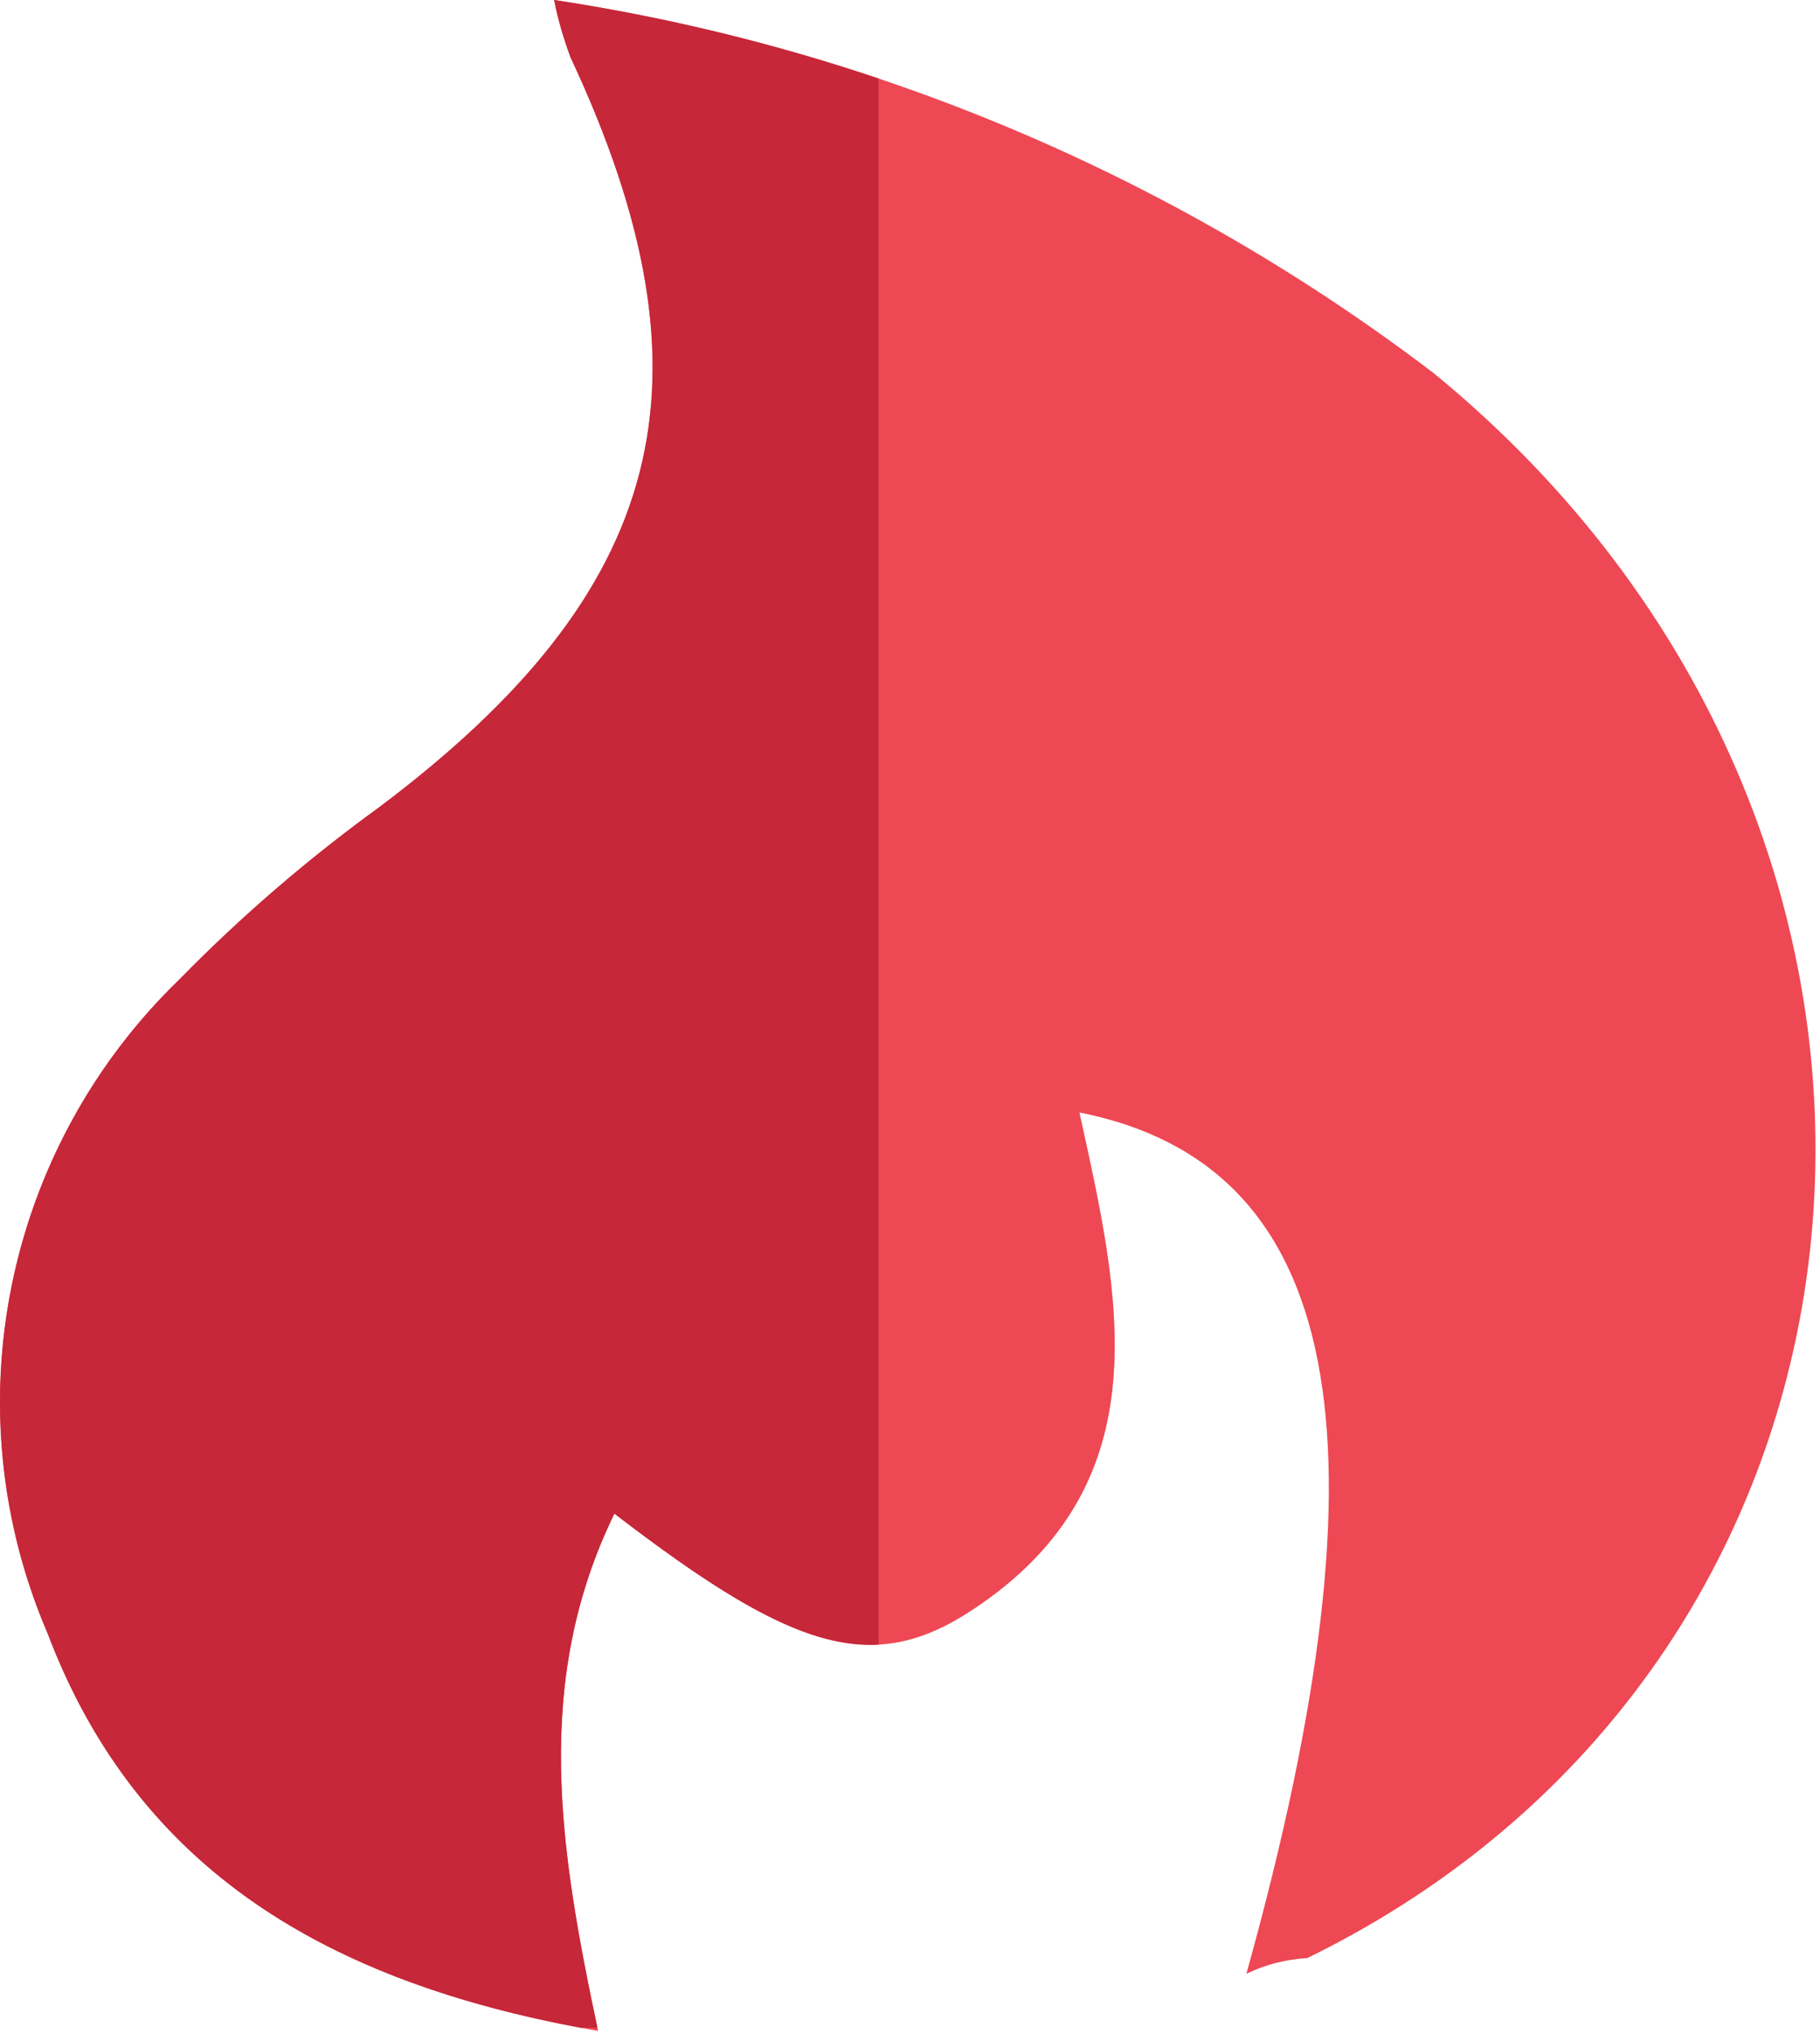
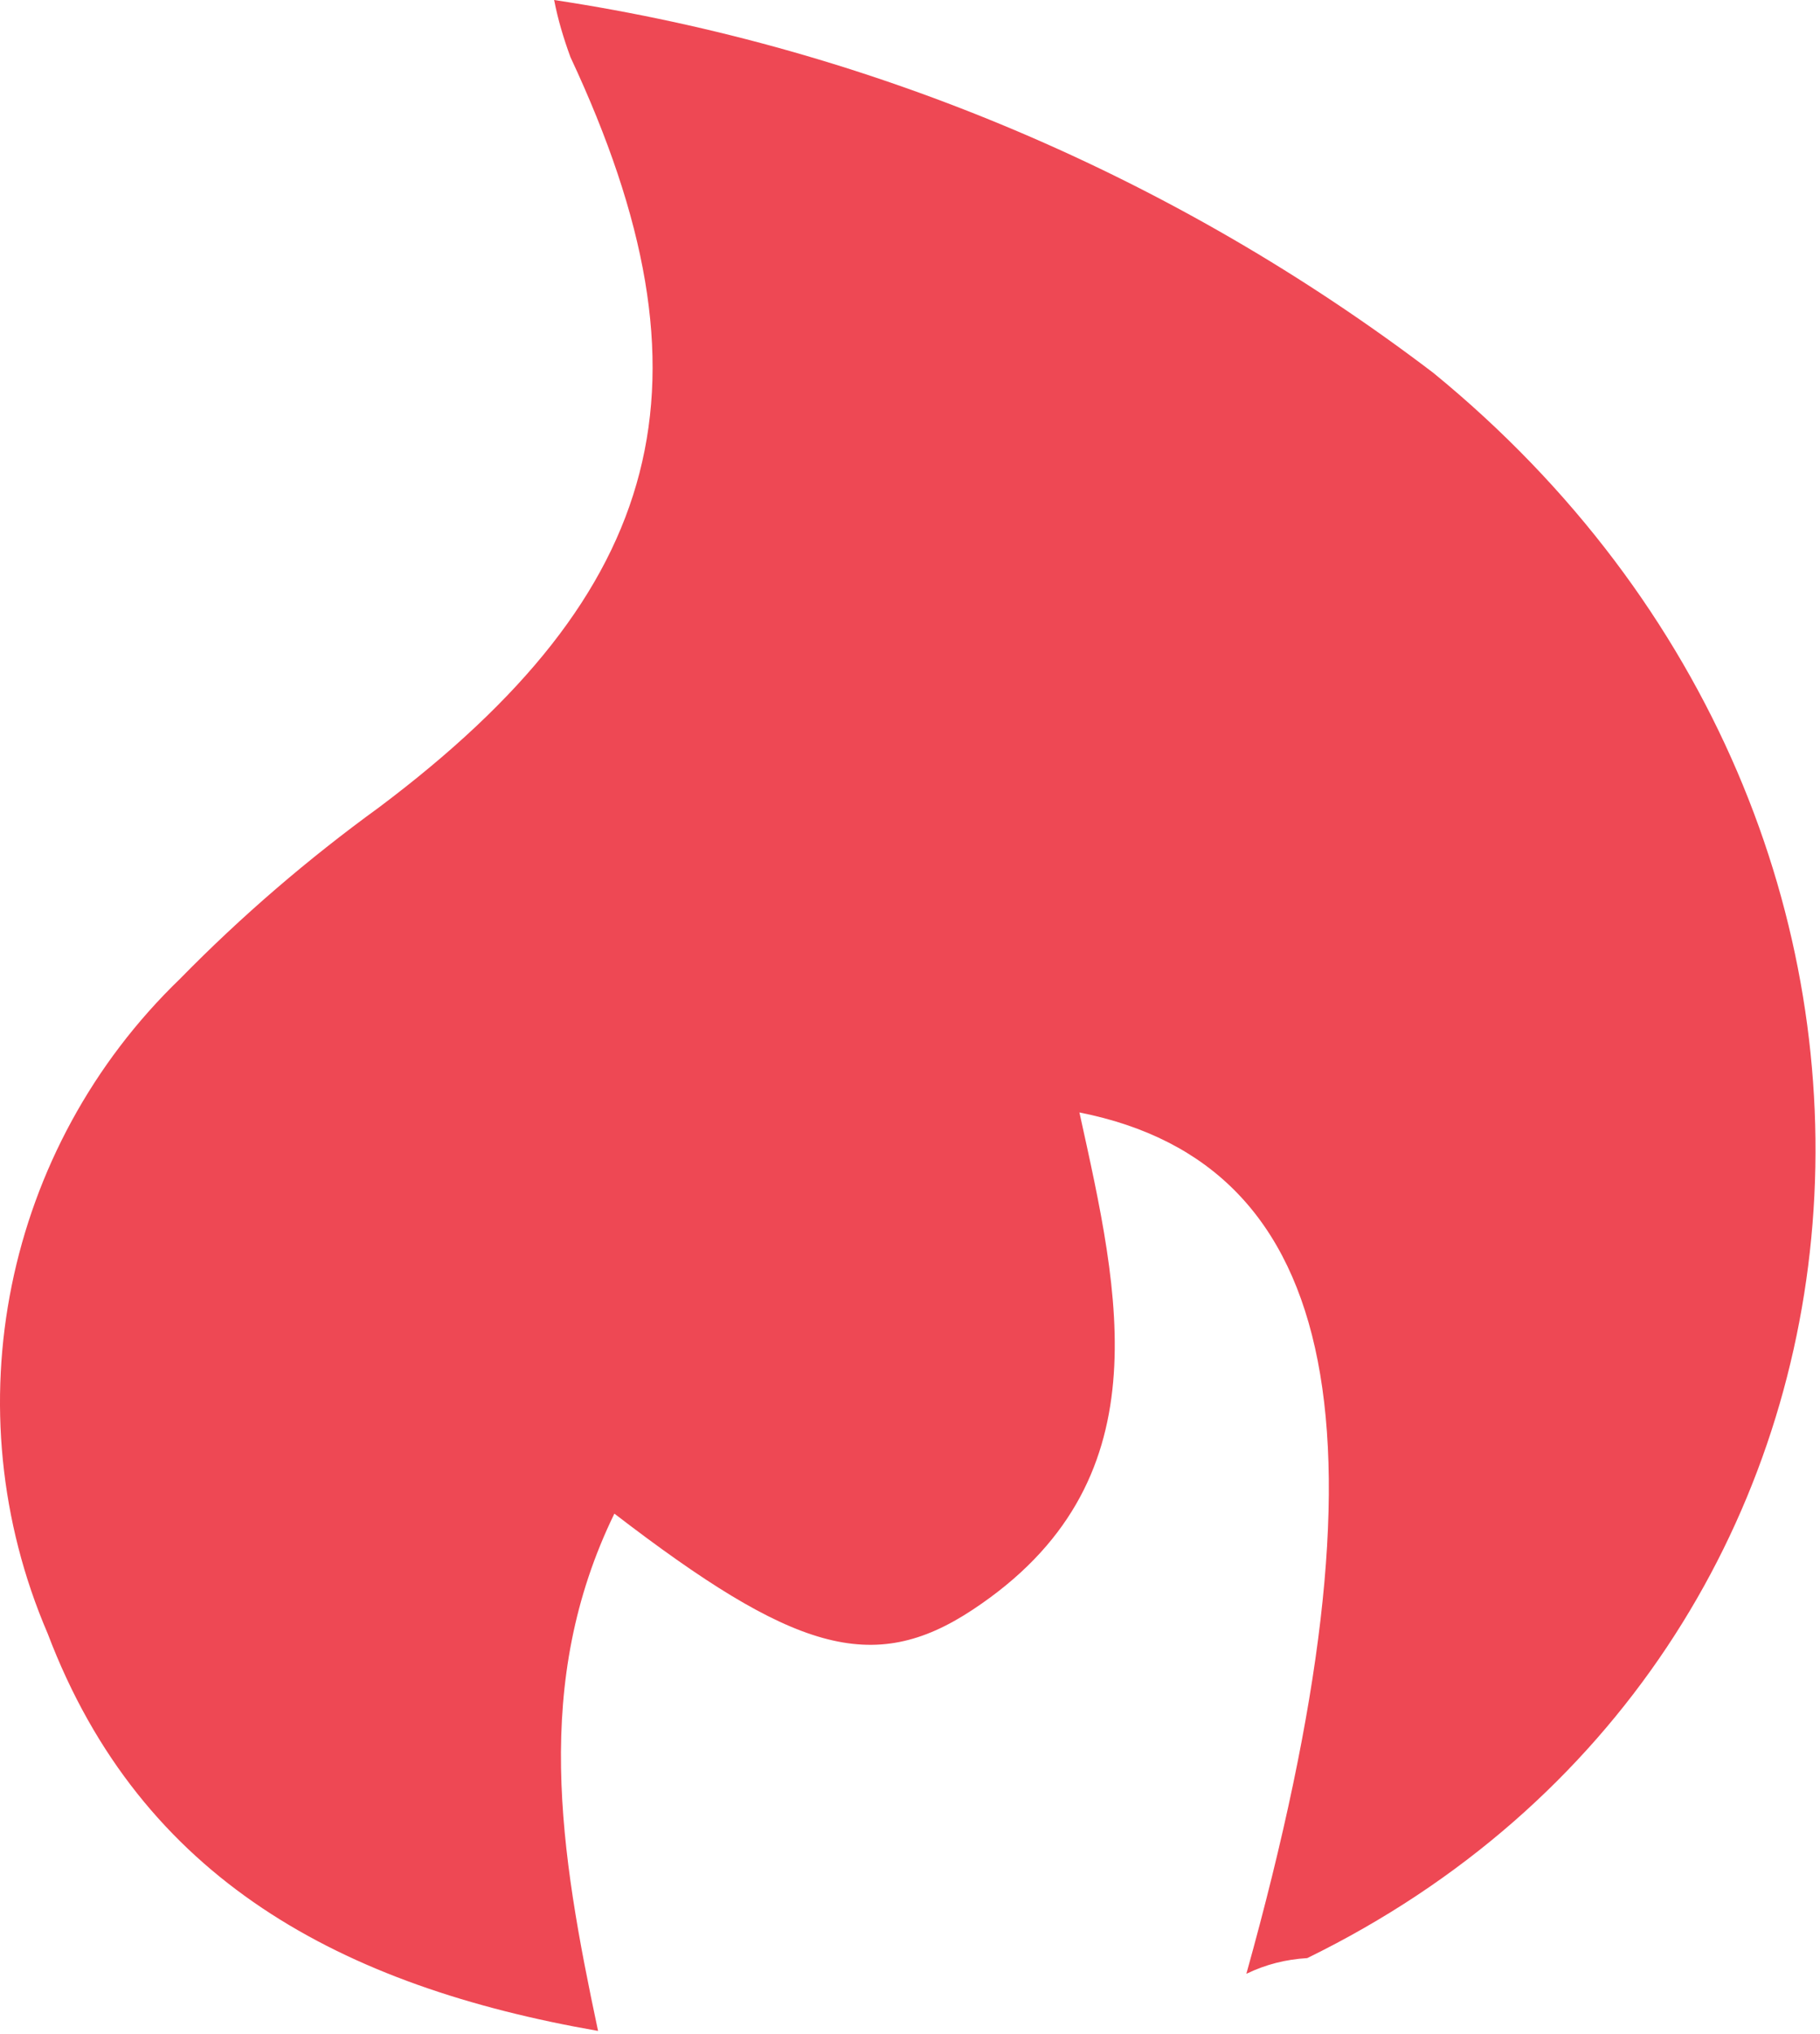
<svg xmlns="http://www.w3.org/2000/svg" width="290" height="324" viewBox="0 0 290 324" fill="none">
  <path d="M198.596 314.4C222.496 228.7 213.896 185.5 171.996 177.2C178.396 206.3 185.596 236.2 154.996 256.4C138.996 267 126.296 262.9 97.896 241.1C84.796 268 89.196 294.8 95.296 323.5C54.596 316.4 22.496 299.5 7.596 260.2C-7.804 224.4 0.696 182.9 28.696 155.9C38.496 145.9 49.096 136.8 60.396 128.6C106.196 94.2 115.096 60.8 90.896 9.1C89.796 6.1 88.896 3.1 88.296 0C139.196 7.7 187.396 28.2 228.396 59.4C317.696 132.4 306.896 263.7 208.296 311.9C204.896 312.1 201.696 312.9 198.596 314.4Z" fill="#EE4854" />
-   <path fill-rule="evenodd" clip-rule="evenodd" d="M140 12.511V261.963C129.24 262.552 117.192 255.911 97.896 241.1C84.873 267.844 89.146 294.489 95.19 323H92.532C53.145 315.619 22.157 298.606 7.596 260.2C2.479 248.303 0 235.776 0 223.361C0 223.36 0 223.358 0 223.357C0.001 198.416 10.002 173.926 28.696 155.9C38.496 145.9 49.096 136.8 60.396 128.6C106.196 94.2 115.096 60.8 90.896 9.1C89.796 6.1 88.896 3.1 88.296 0C105.917 2.666 123.213 6.865 140 12.511Z" fill="#C62739" />
</svg>